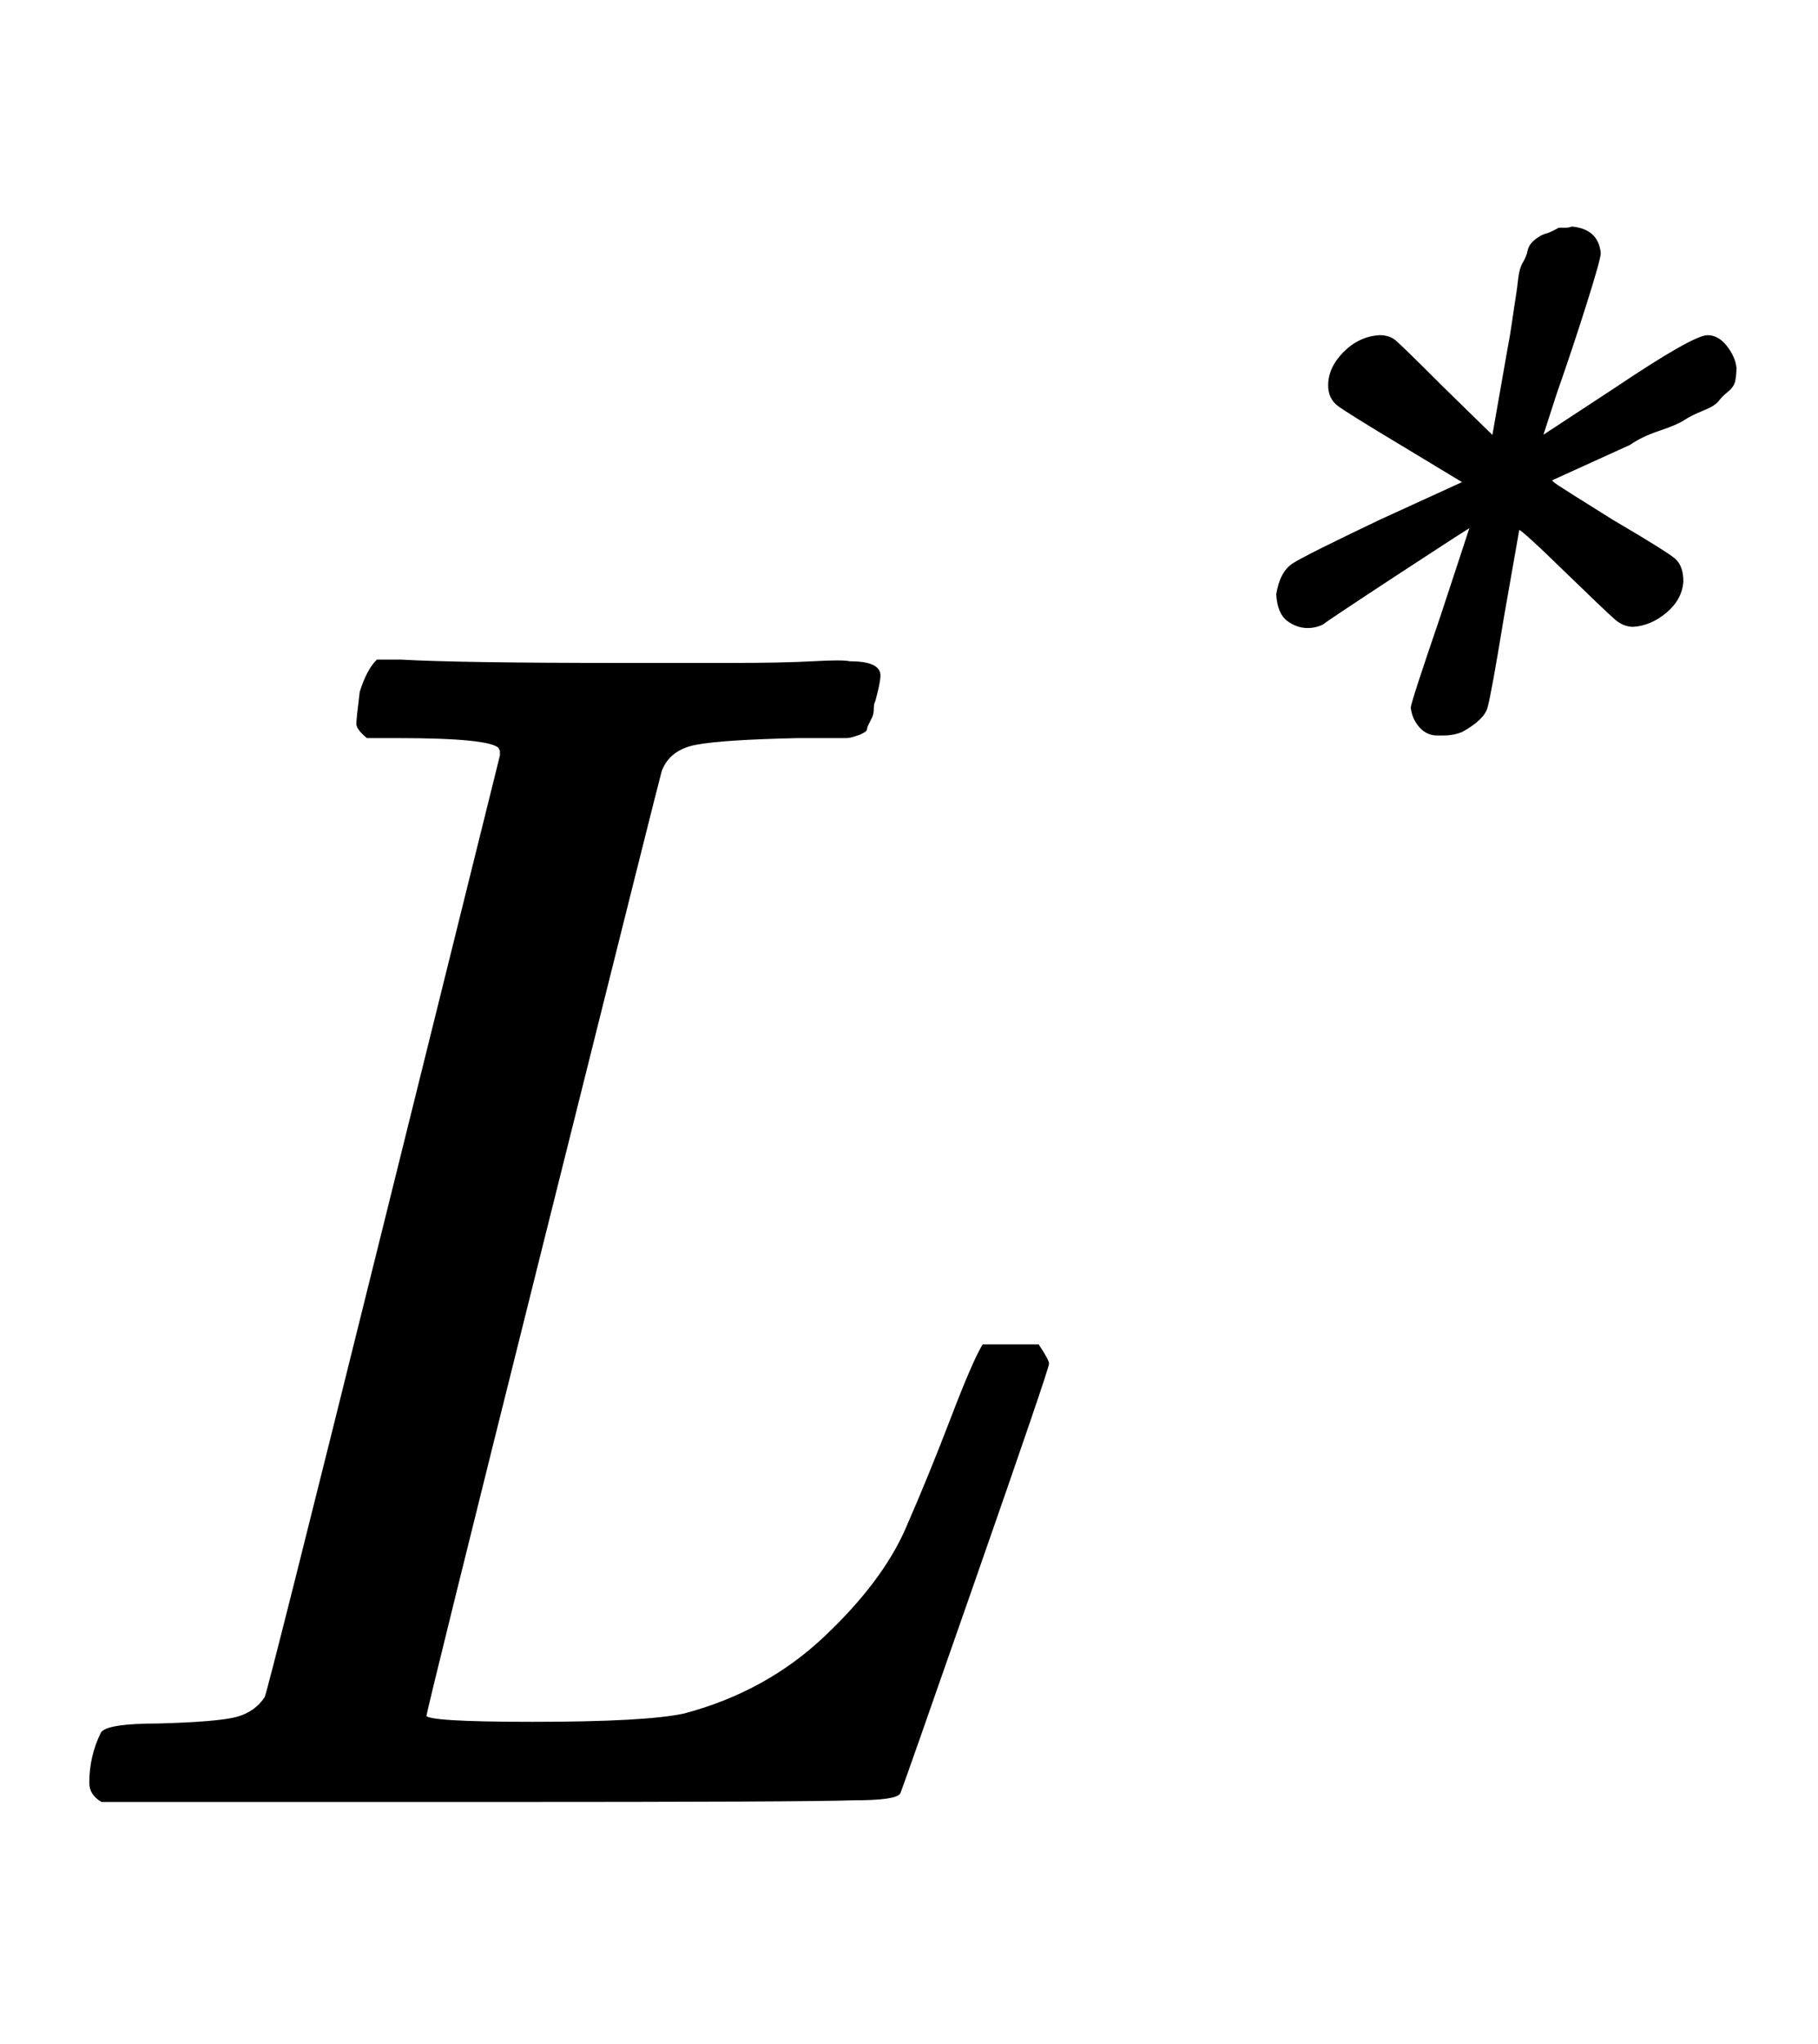
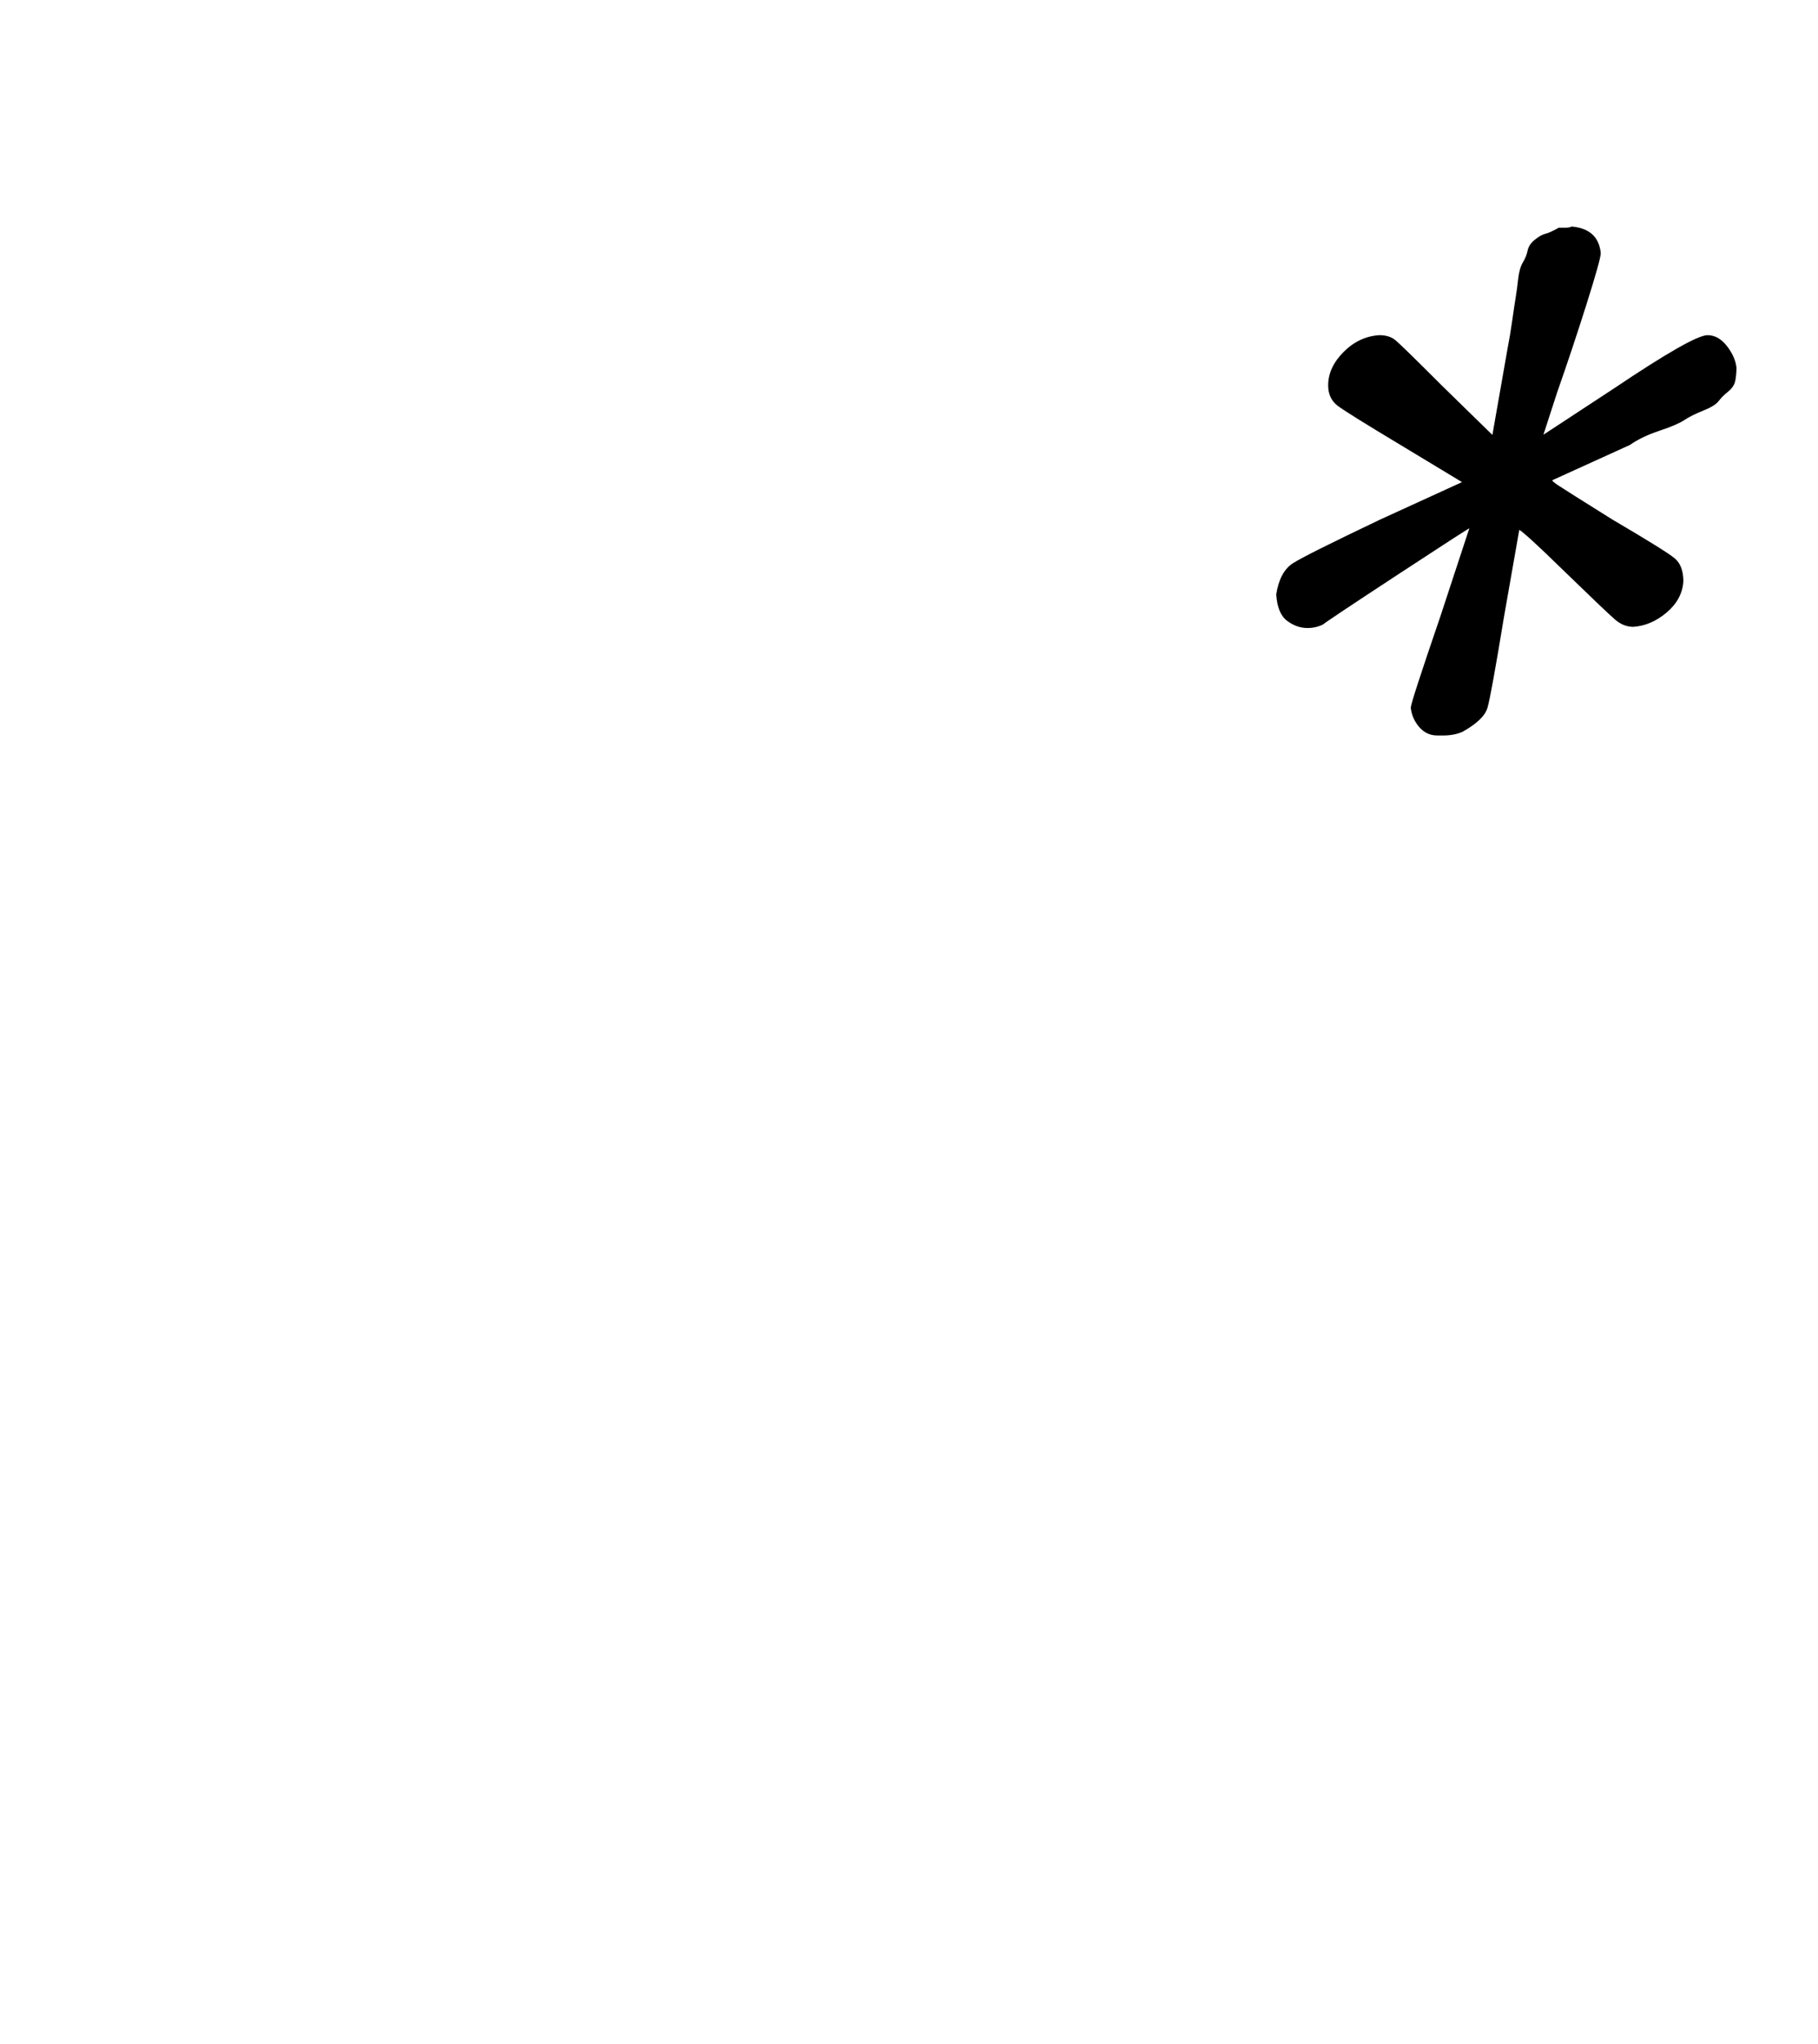
<svg xmlns="http://www.w3.org/2000/svg" xmlns:xlink="http://www.w3.org/1999/xlink" width="2.53ex" height="2.843ex" style="vertical-align: -0.338ex;" viewBox="0 -1078.4 1089.2 1223.9" role="img" focusable="false" aria-labelledby="MathJax-SVG-1-Title">
  <title id="MathJax-SVG-1-Title">{\displaystyle \operatorname {\mathit {{L}^{*}}} }</title>
  <defs aria-hidden="true">
-     <path stroke-width="1" id="E1-MJMAINI-4C" d="M61 0Q54 4 54 11Q54 27 61 41Q65 46 95 46Q131 47 142 50T159 62Q161 66 230 344T300 626Q300 627 300 629L299 631Q293 637 238 637H220Q214 642 214 645T216 664Q220 677 226 683H240Q275 681 371 681Q407 681 438 681T487 682T509 682Q527 682 527 674Q527 670 524 659Q523 657 523 654T522 649T520 645T519 642T517 640T515 639T512 638T507 637T502 637T494 637H478Q433 636 417 633T396 617Q395 614 325 334T255 51Q255 47 319 47Q387 47 410 52Q459 65 494 98T543 163T570 229T589 273H622Q628 264 628 262Q628 259 584 133T539 5Q537 1 511 1Q482 0 296 0H61Z" />
    <path stroke-width="1" id="E1-MJMAINI-2A" d="M560 658Q569 658 576 649T584 631Q584 625 583 620T577 611T569 603T556 595T540 587T519 578T494 566L428 536Q427 535 433 531T479 502Q525 475 532 469T539 450Q538 435 525 424T497 412Q489 412 482 418T442 456Q400 497 400 494L387 420Q376 353 373 343T352 323Q345 320 336 320H331Q322 320 316 327T309 343Q309 347 334 420L359 496Q358 496 297 456T234 414Q228 411 221 411Q212 411 204 417T195 439Q198 458 209 465T283 502L353 534L300 566Q255 593 247 599T239 616Q239 631 252 644T282 658Q290 658 295 654T335 615L378 573L391 647Q393 657 395 671T398 691T400 706T404 720T408 730T414 739T423 744T434 749Q435 749 439 749T445 750Q467 748 469 728Q469 723 457 685T432 610L420 573L481 613Q548 658 560 658Z" />
  </defs>
  <g stroke="currentColor" fill="currentColor" stroke-width="0" transform="matrix(1 0 0 -1 0 0)" aria-hidden="true">
    <use xlink:href="#E1-MJMAINI-4C" x="0" y="0" />
    <use transform="scale(0.707)" xlink:href="#E1-MJMAINI-2A" x="887" y="583" />
  </g>
</svg>